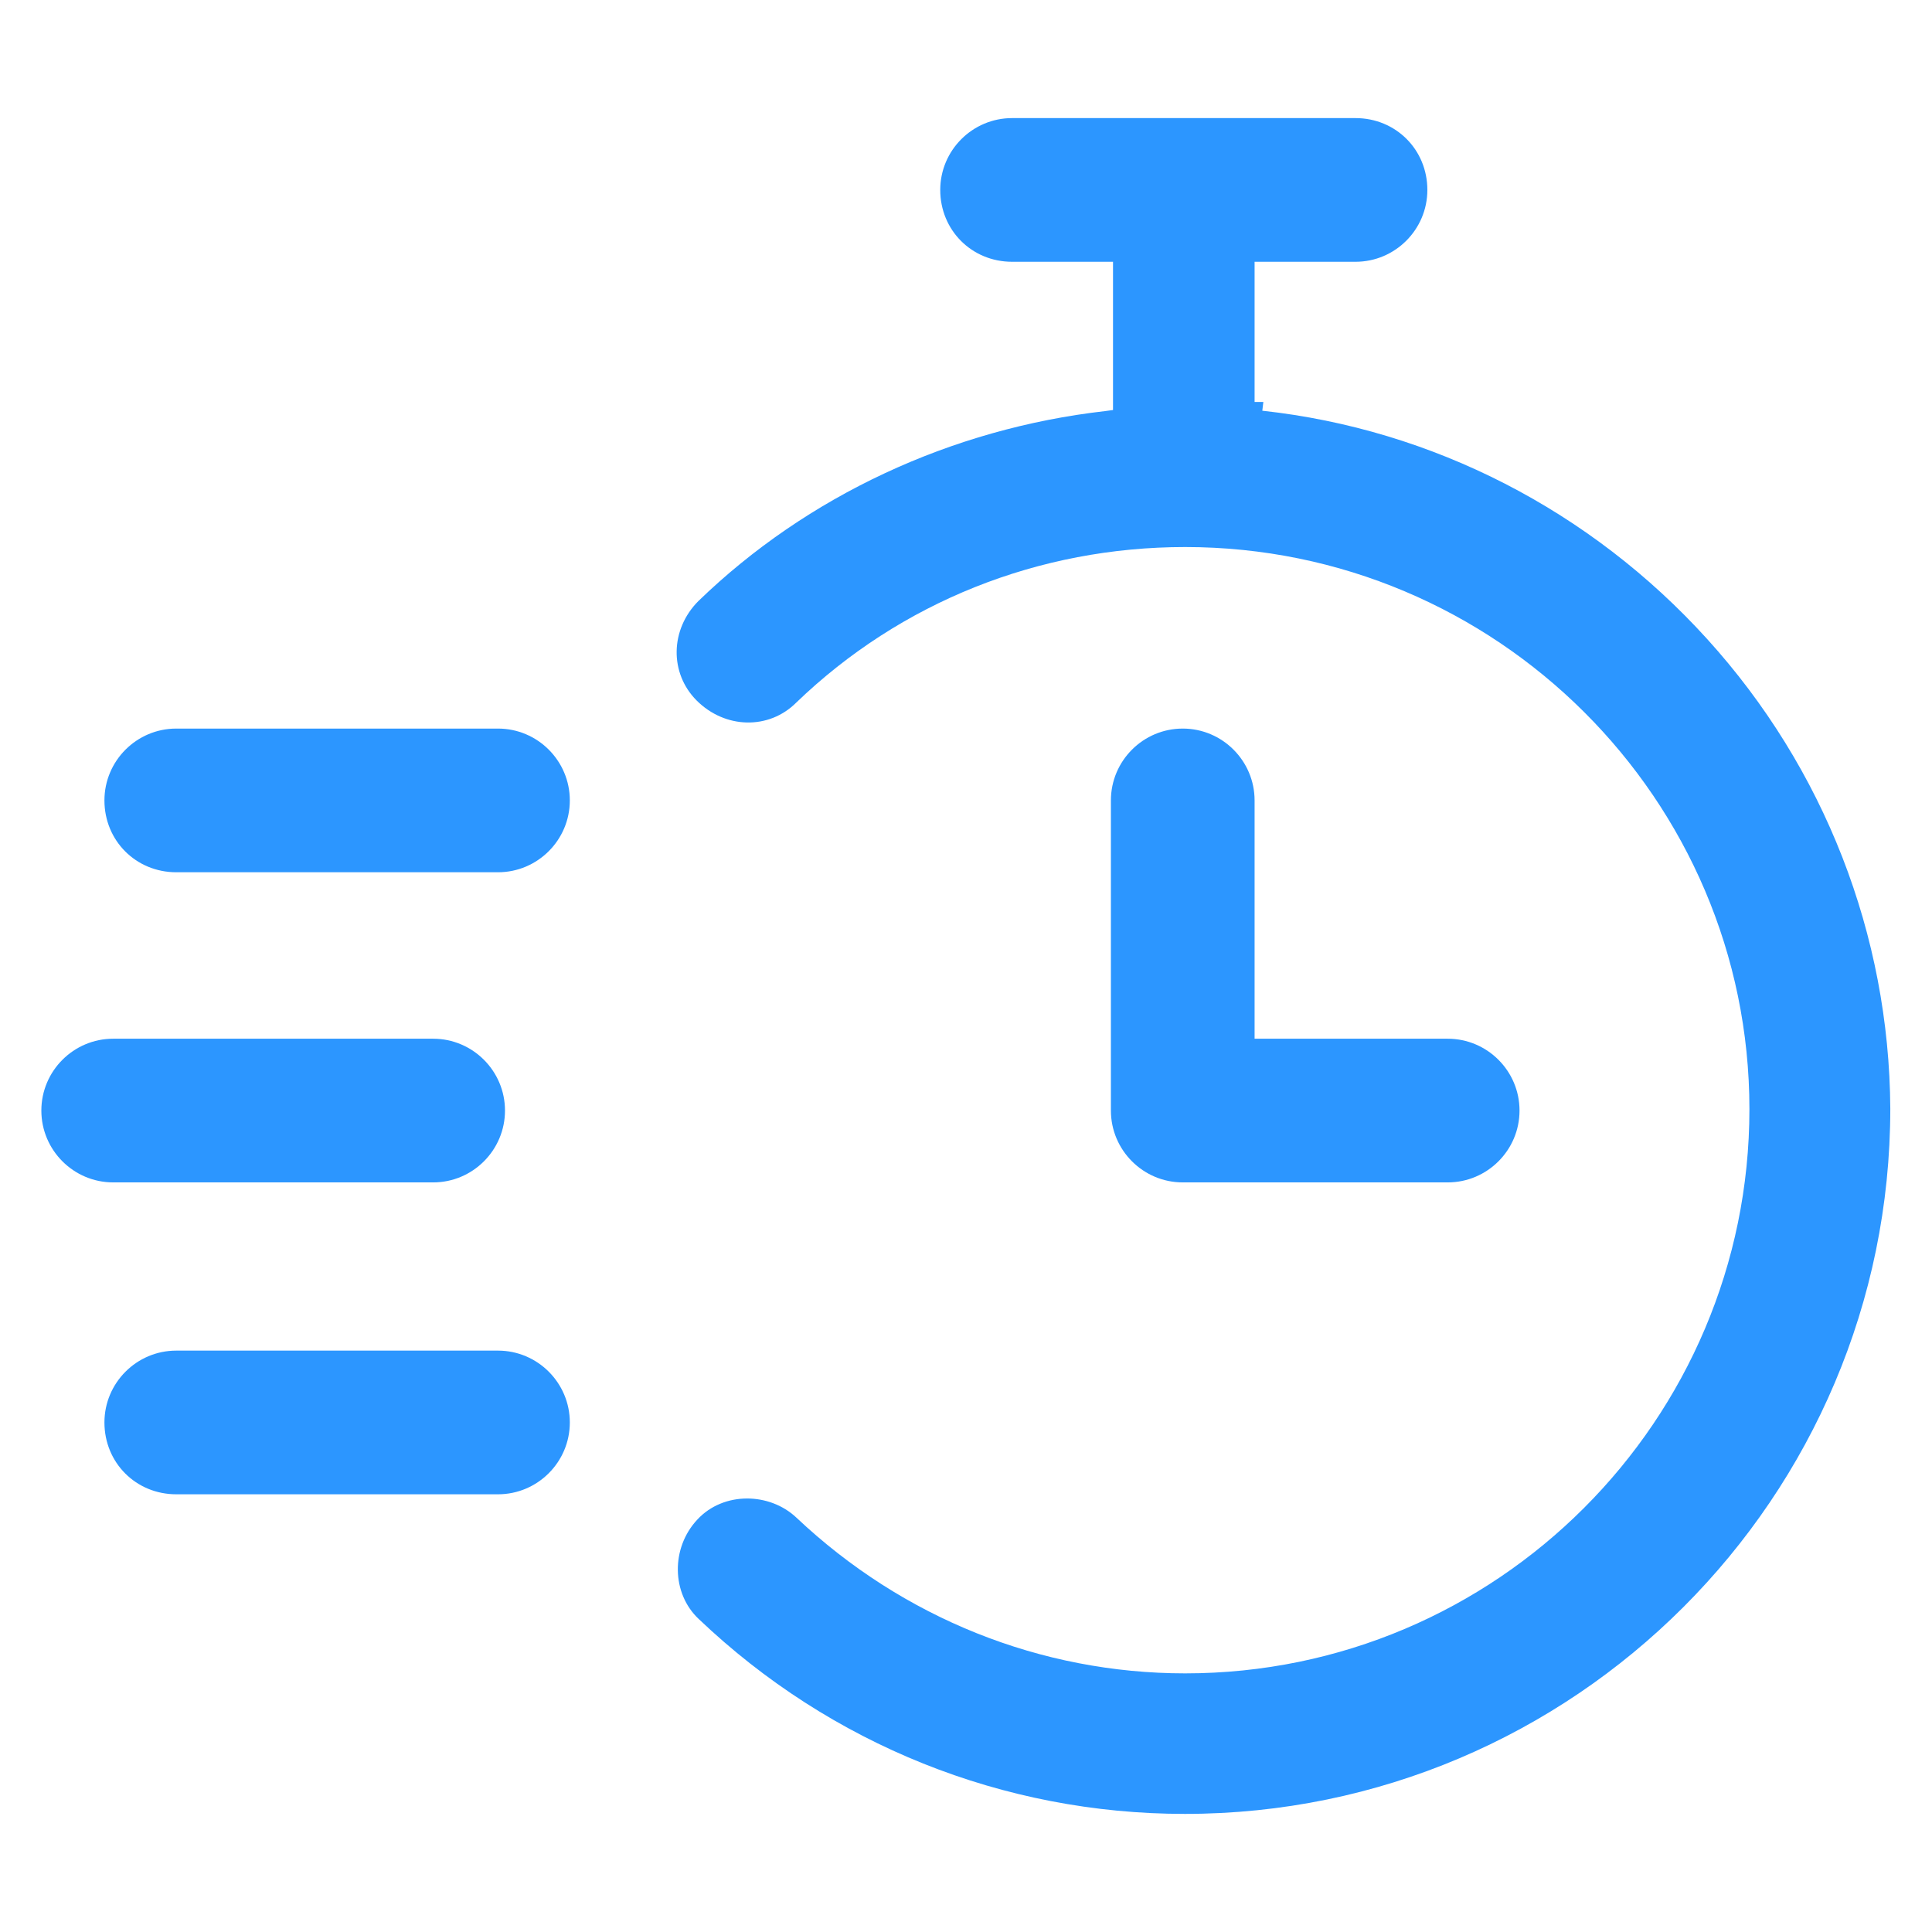
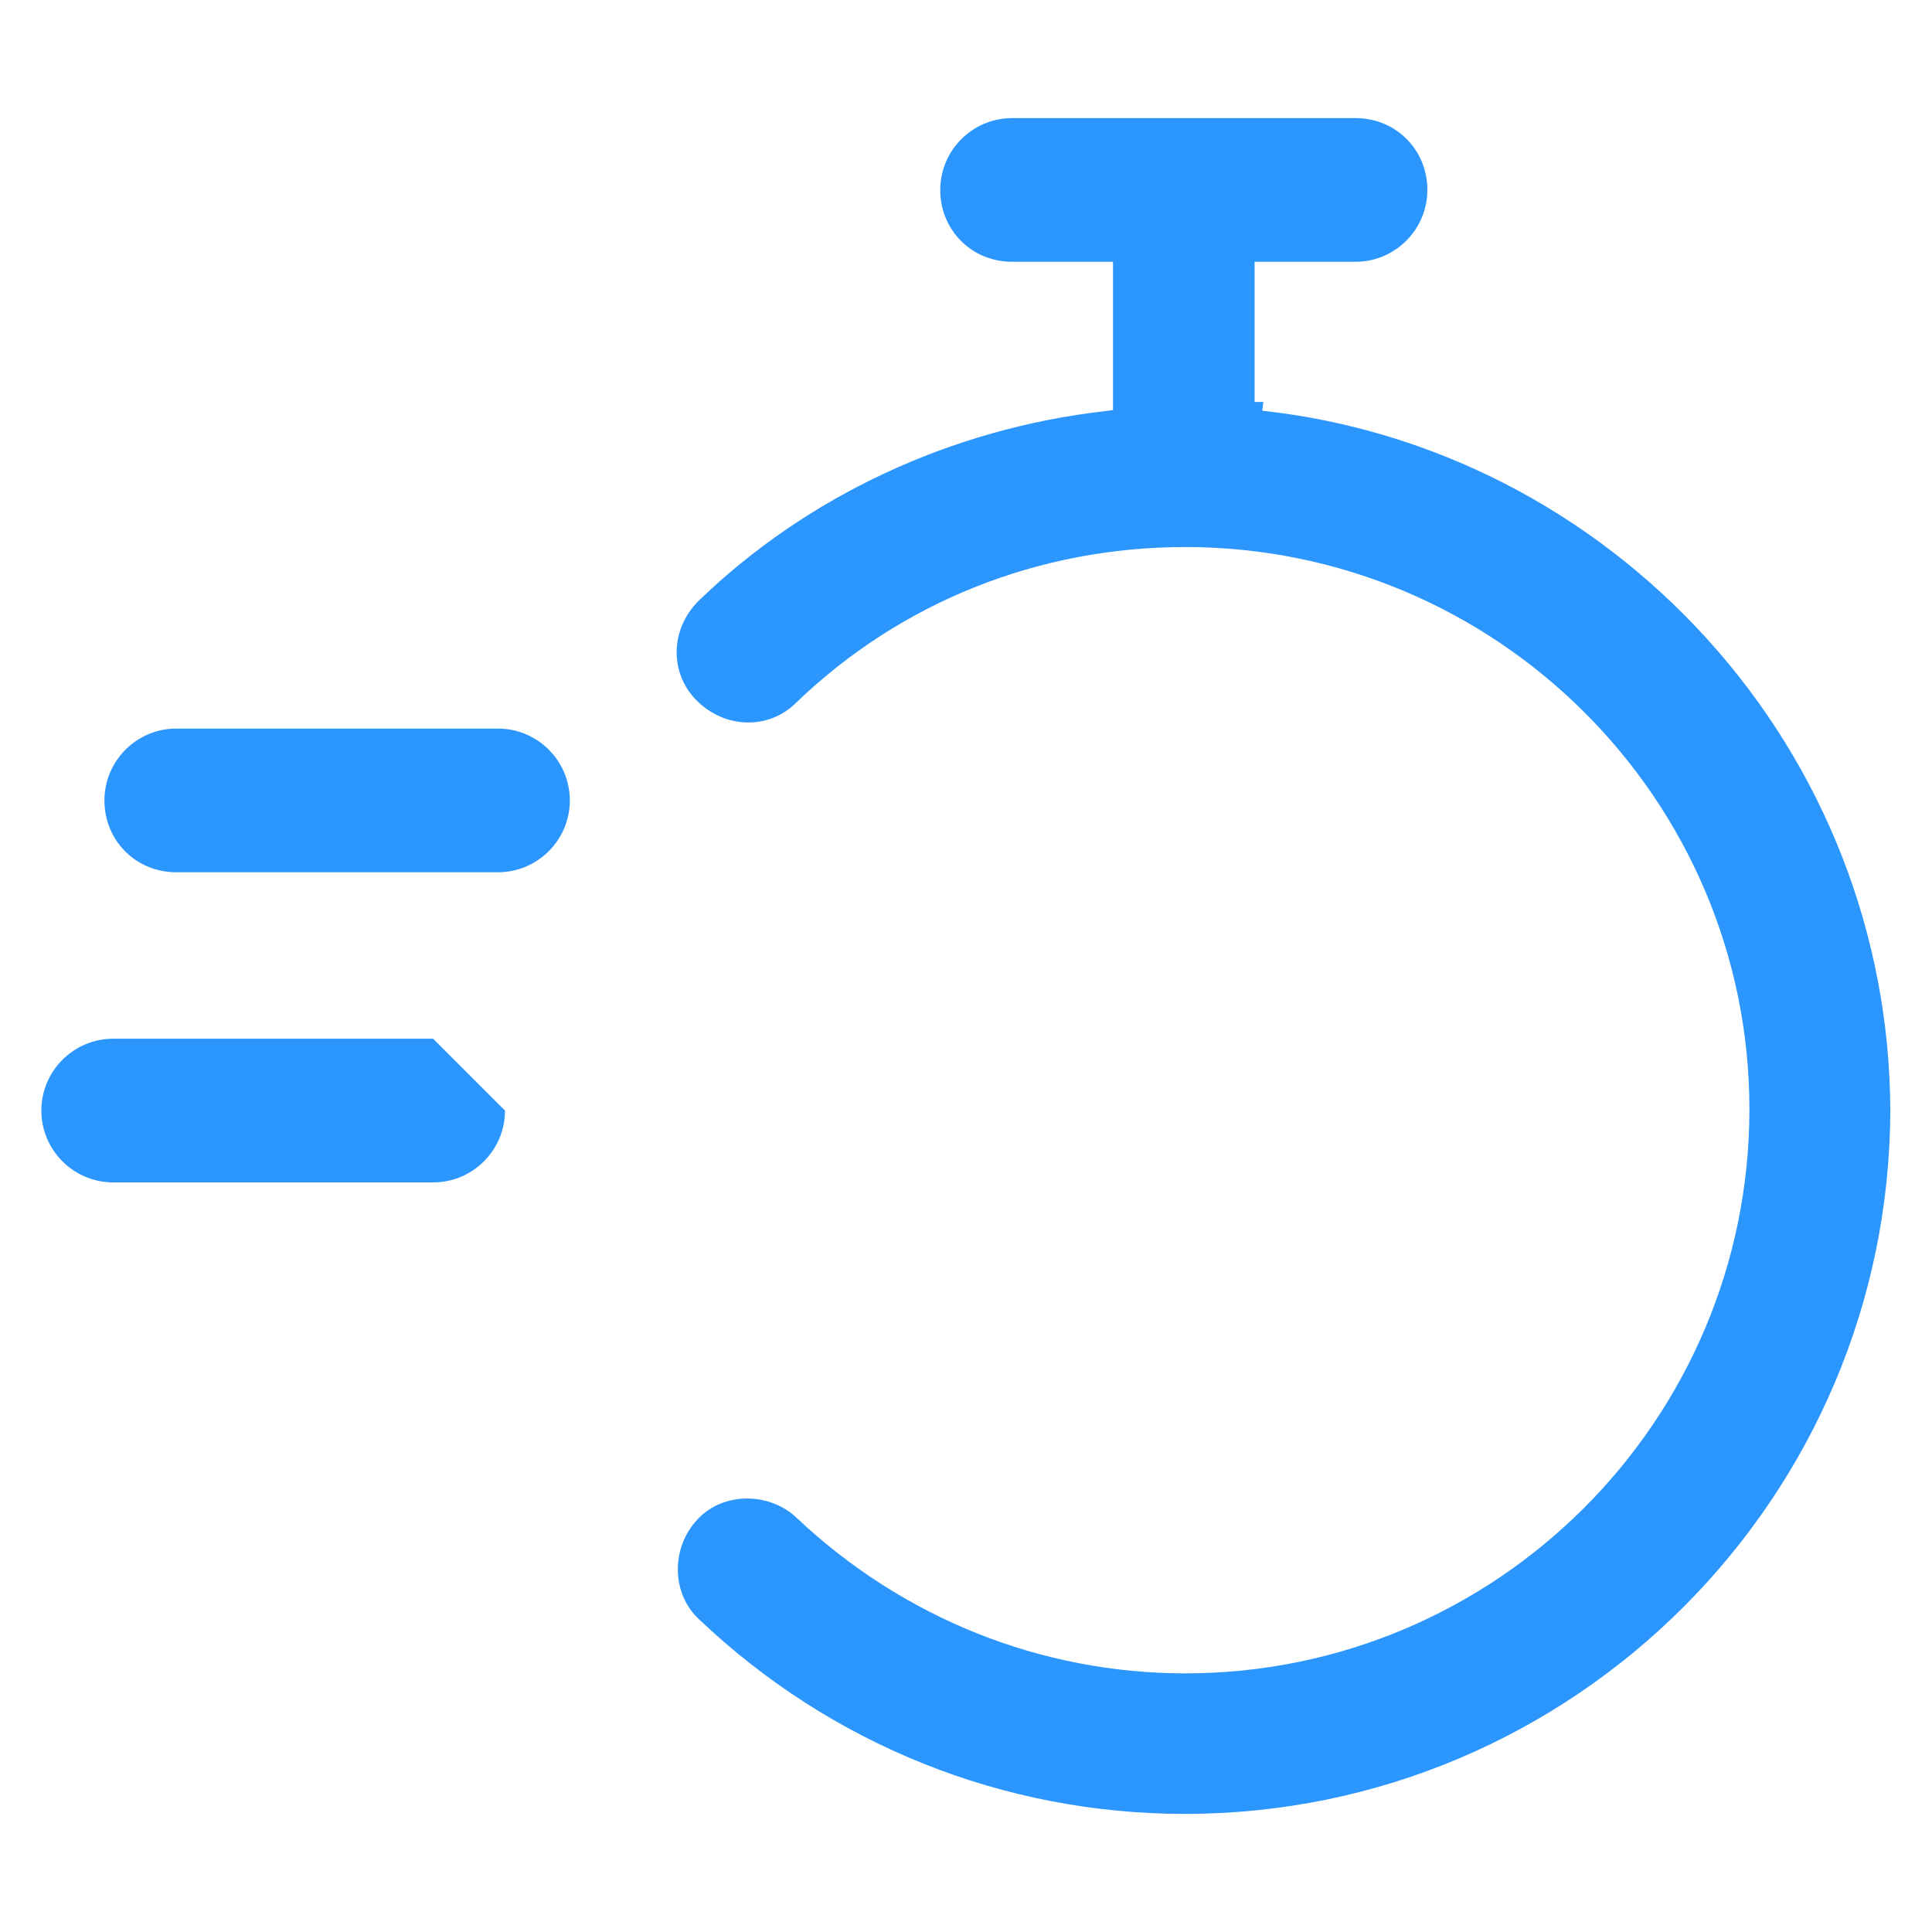
<svg xmlns="http://www.w3.org/2000/svg" version="1.1" id="Livello_1" x="0px" y="0px" viewBox="0 0 551.3 551.3" style="enable-background:new 0 0 551.3 551.3;" xml:space="preserve">
  <style type="text/css">
	.st0{fill:#2C96FF;}
</style>
-   <path class="st0" d="M123.6,296.4H32.3c-11.3,0-20.5,9.2-20.5,20.5s9.2,20.5,20.5,20.5h91.3c11.3,0,20.5-9.2,20.5-20.5  S134.9,296.4,123.6,296.4z" />
+   <path class="st0" d="M123.6,296.4H32.3c-11.3,0-20.5,9.2-20.5,20.5s9.2,20.5,20.5,20.5h91.3c11.3,0,20.5-9.2,20.5-20.5  z" />
  <path class="st0" d="M142.1,207.9H50.3c-11.3,0-20.5,9.2-20.5,20.5c0,11.5,9,20.5,20.5,20.5h91.8c11.3,0,20.5-9.2,20.5-20.5  C162.6,217.1,153.4,207.9,142.1,207.9z" />
-   <path class="st0" d="M142.1,385.4H50.3c-11.3,0-20.5,9.2-20.5,20.5c0,11.5,9,20.5,20.5,20.5h91.8c11.3,0,20.5-9.2,20.5-20.5  S153.4,385.4,142.1,385.4z" />
  <path class="st0" d="M338.1,517.6c111,0,201.3-90.3,201.3-201.3c-0.3-49.5-18.8-97.1-52.3-134c-33.2-36.6-78.3-59.8-126.9-65.1  l0.3-2.5H358v-40h28.8c11.3,0,20.5-9.2,20.5-20.5c0-11.5-9-20.5-20.5-20.5h-98c-11.3,0-20.5,9.2-20.5,20.5c0,11.5,9,20.5,20.5,20.5  h28.8V117l-2.2,0.3c-43.9,5-85.1,24.2-116.1,54.2c-8.1,8.1-8.3,20.6-0.5,28.4c8.1,8.1,20.6,8.4,28.4,0.6  c29.8-28.7,69.2-44.4,111-44.4c88.8,0,161,72,161,160.4c0,88.8-72.2,161-161,161c-41.2,0-80.6-15.8-110.9-44.4  c-3.9-3.7-9.1-5.5-14.1-5.5c-5.3,0-10.5,2-14.2,6c-7.6,8.1-7.4,21.1,0.4,28.4C237,497.8,286.3,517.6,338.1,517.6z" />
-   <path class="st0" d="M337.5,207.9c-11.3,0-20.5,9.2-20.5,20.5v88.5c0,11.3,9.2,20.5,20.5,20.5h75.6c11.3,0,20.5-9.2,20.5-20.5  s-9.2-20.5-20.5-20.5H358v-68C358,217.1,348.8,207.9,337.5,207.9z" />
</svg>